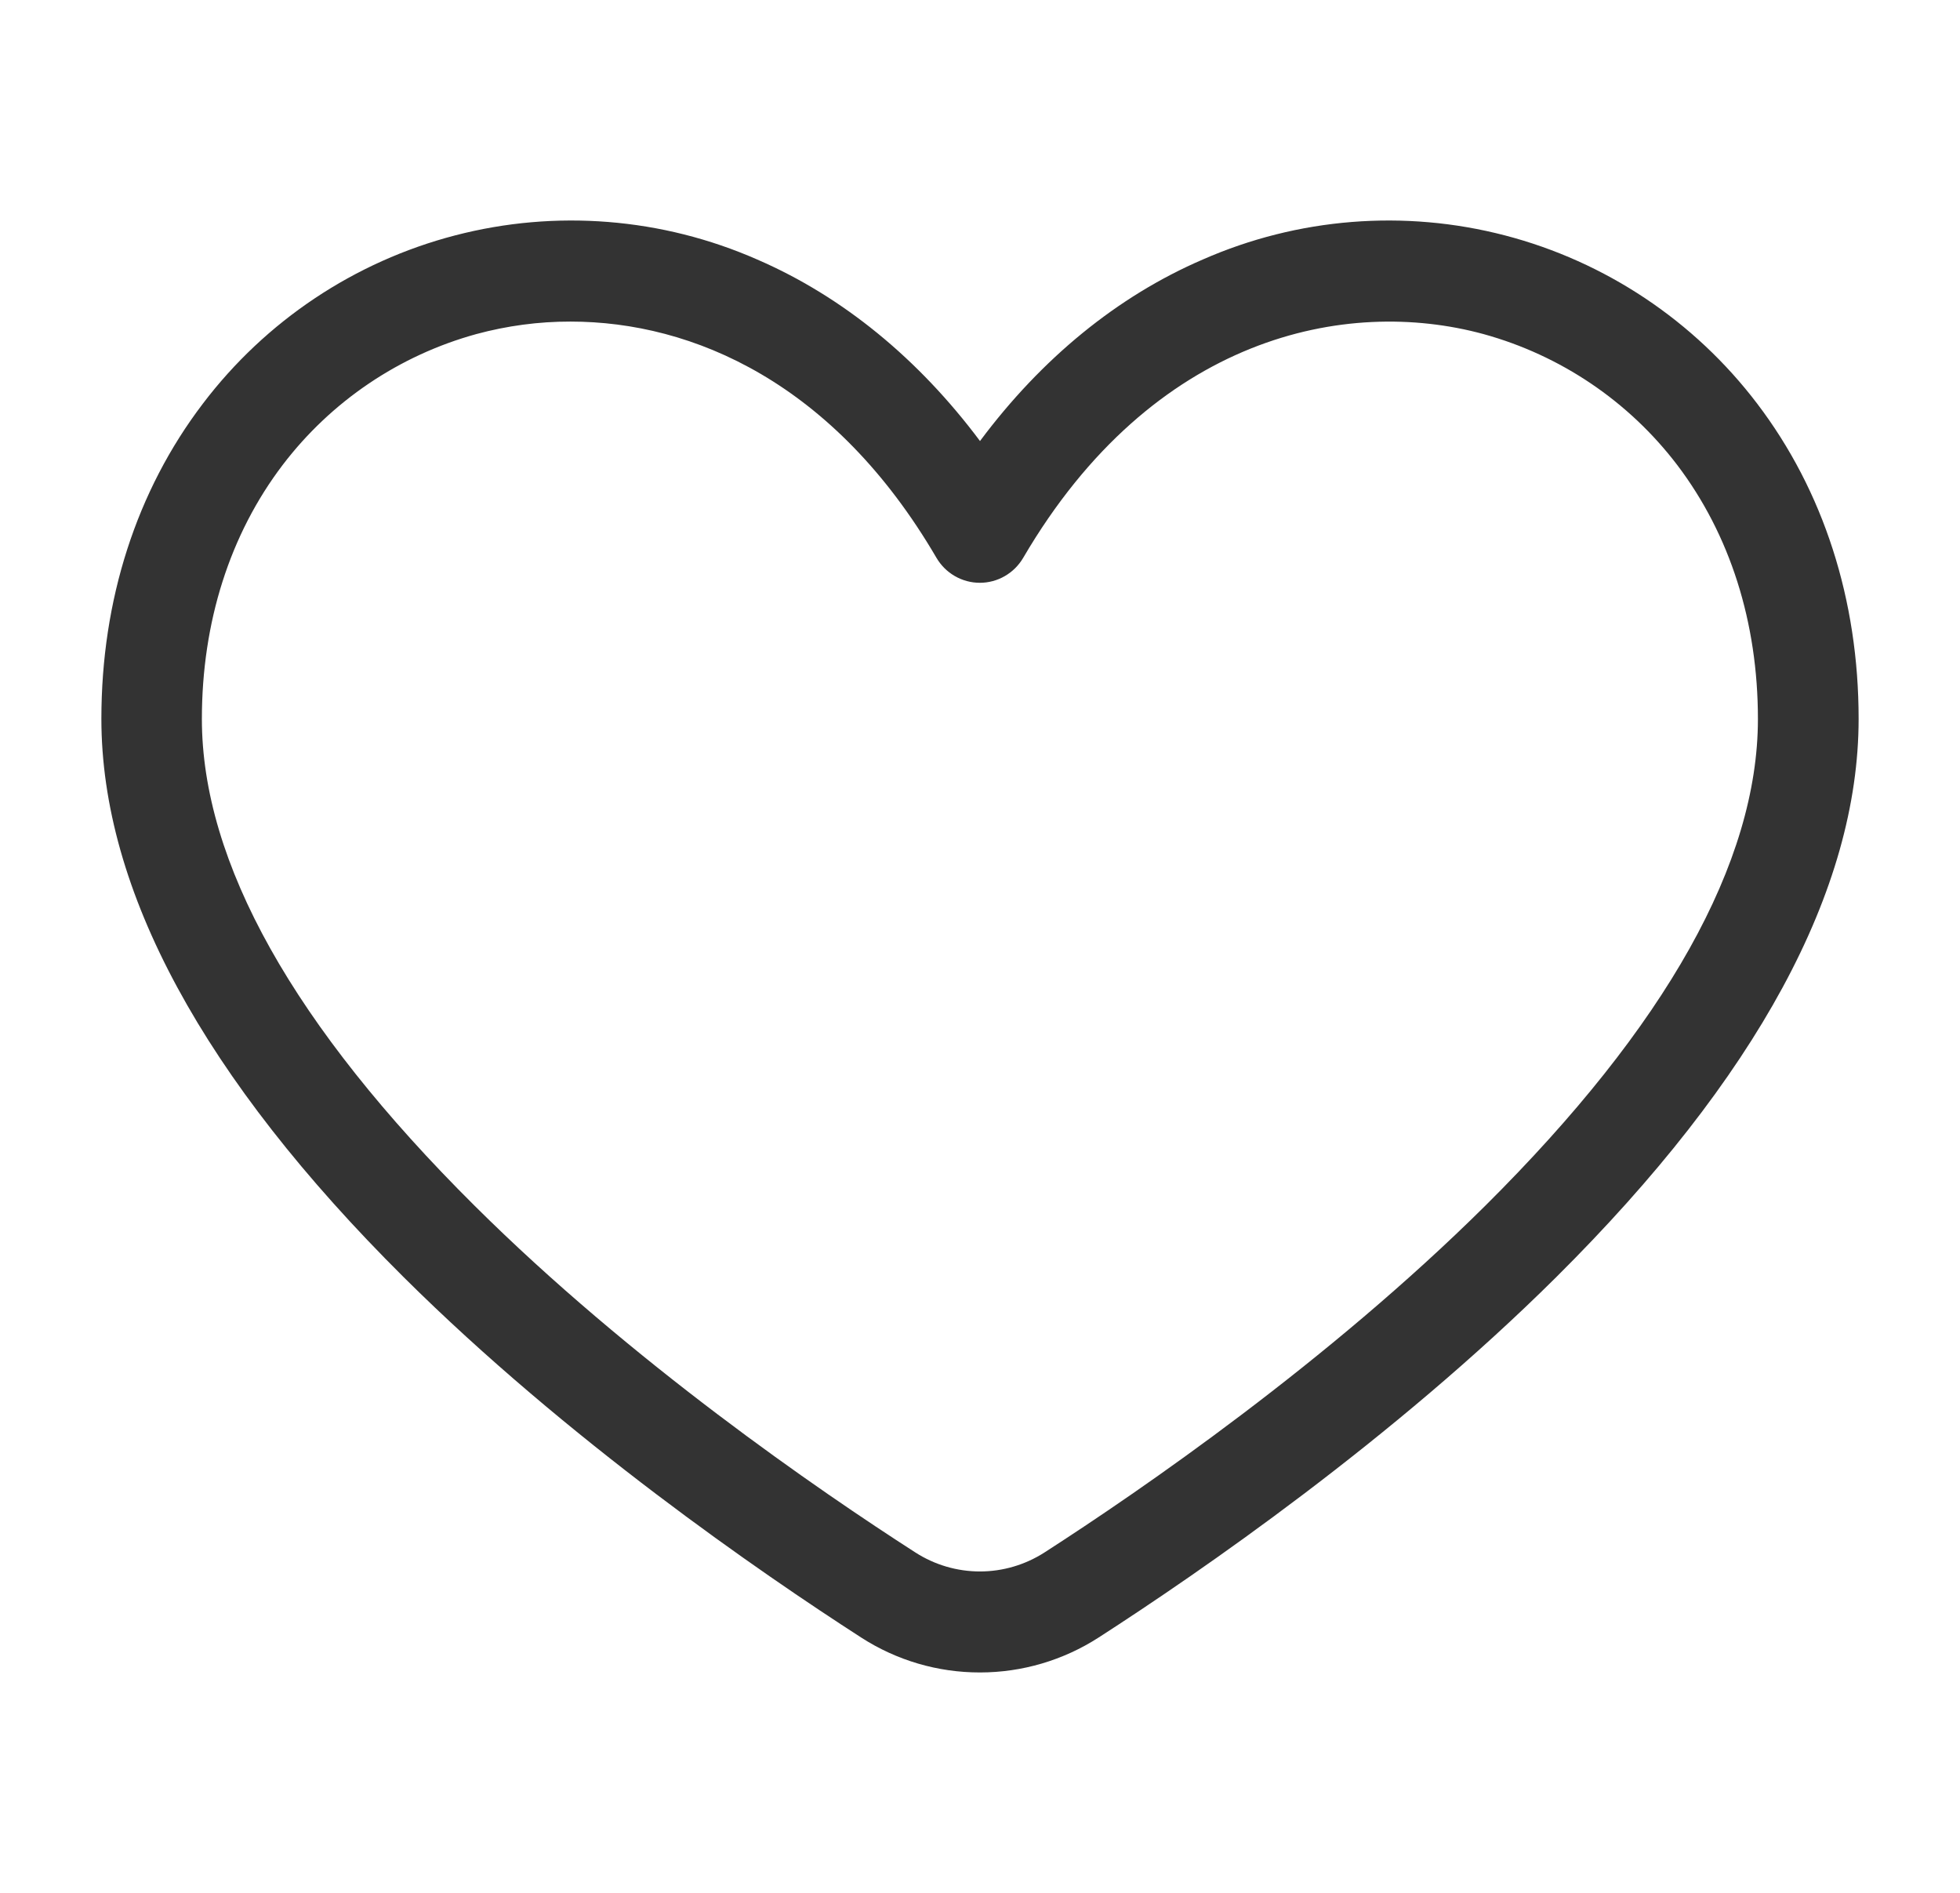
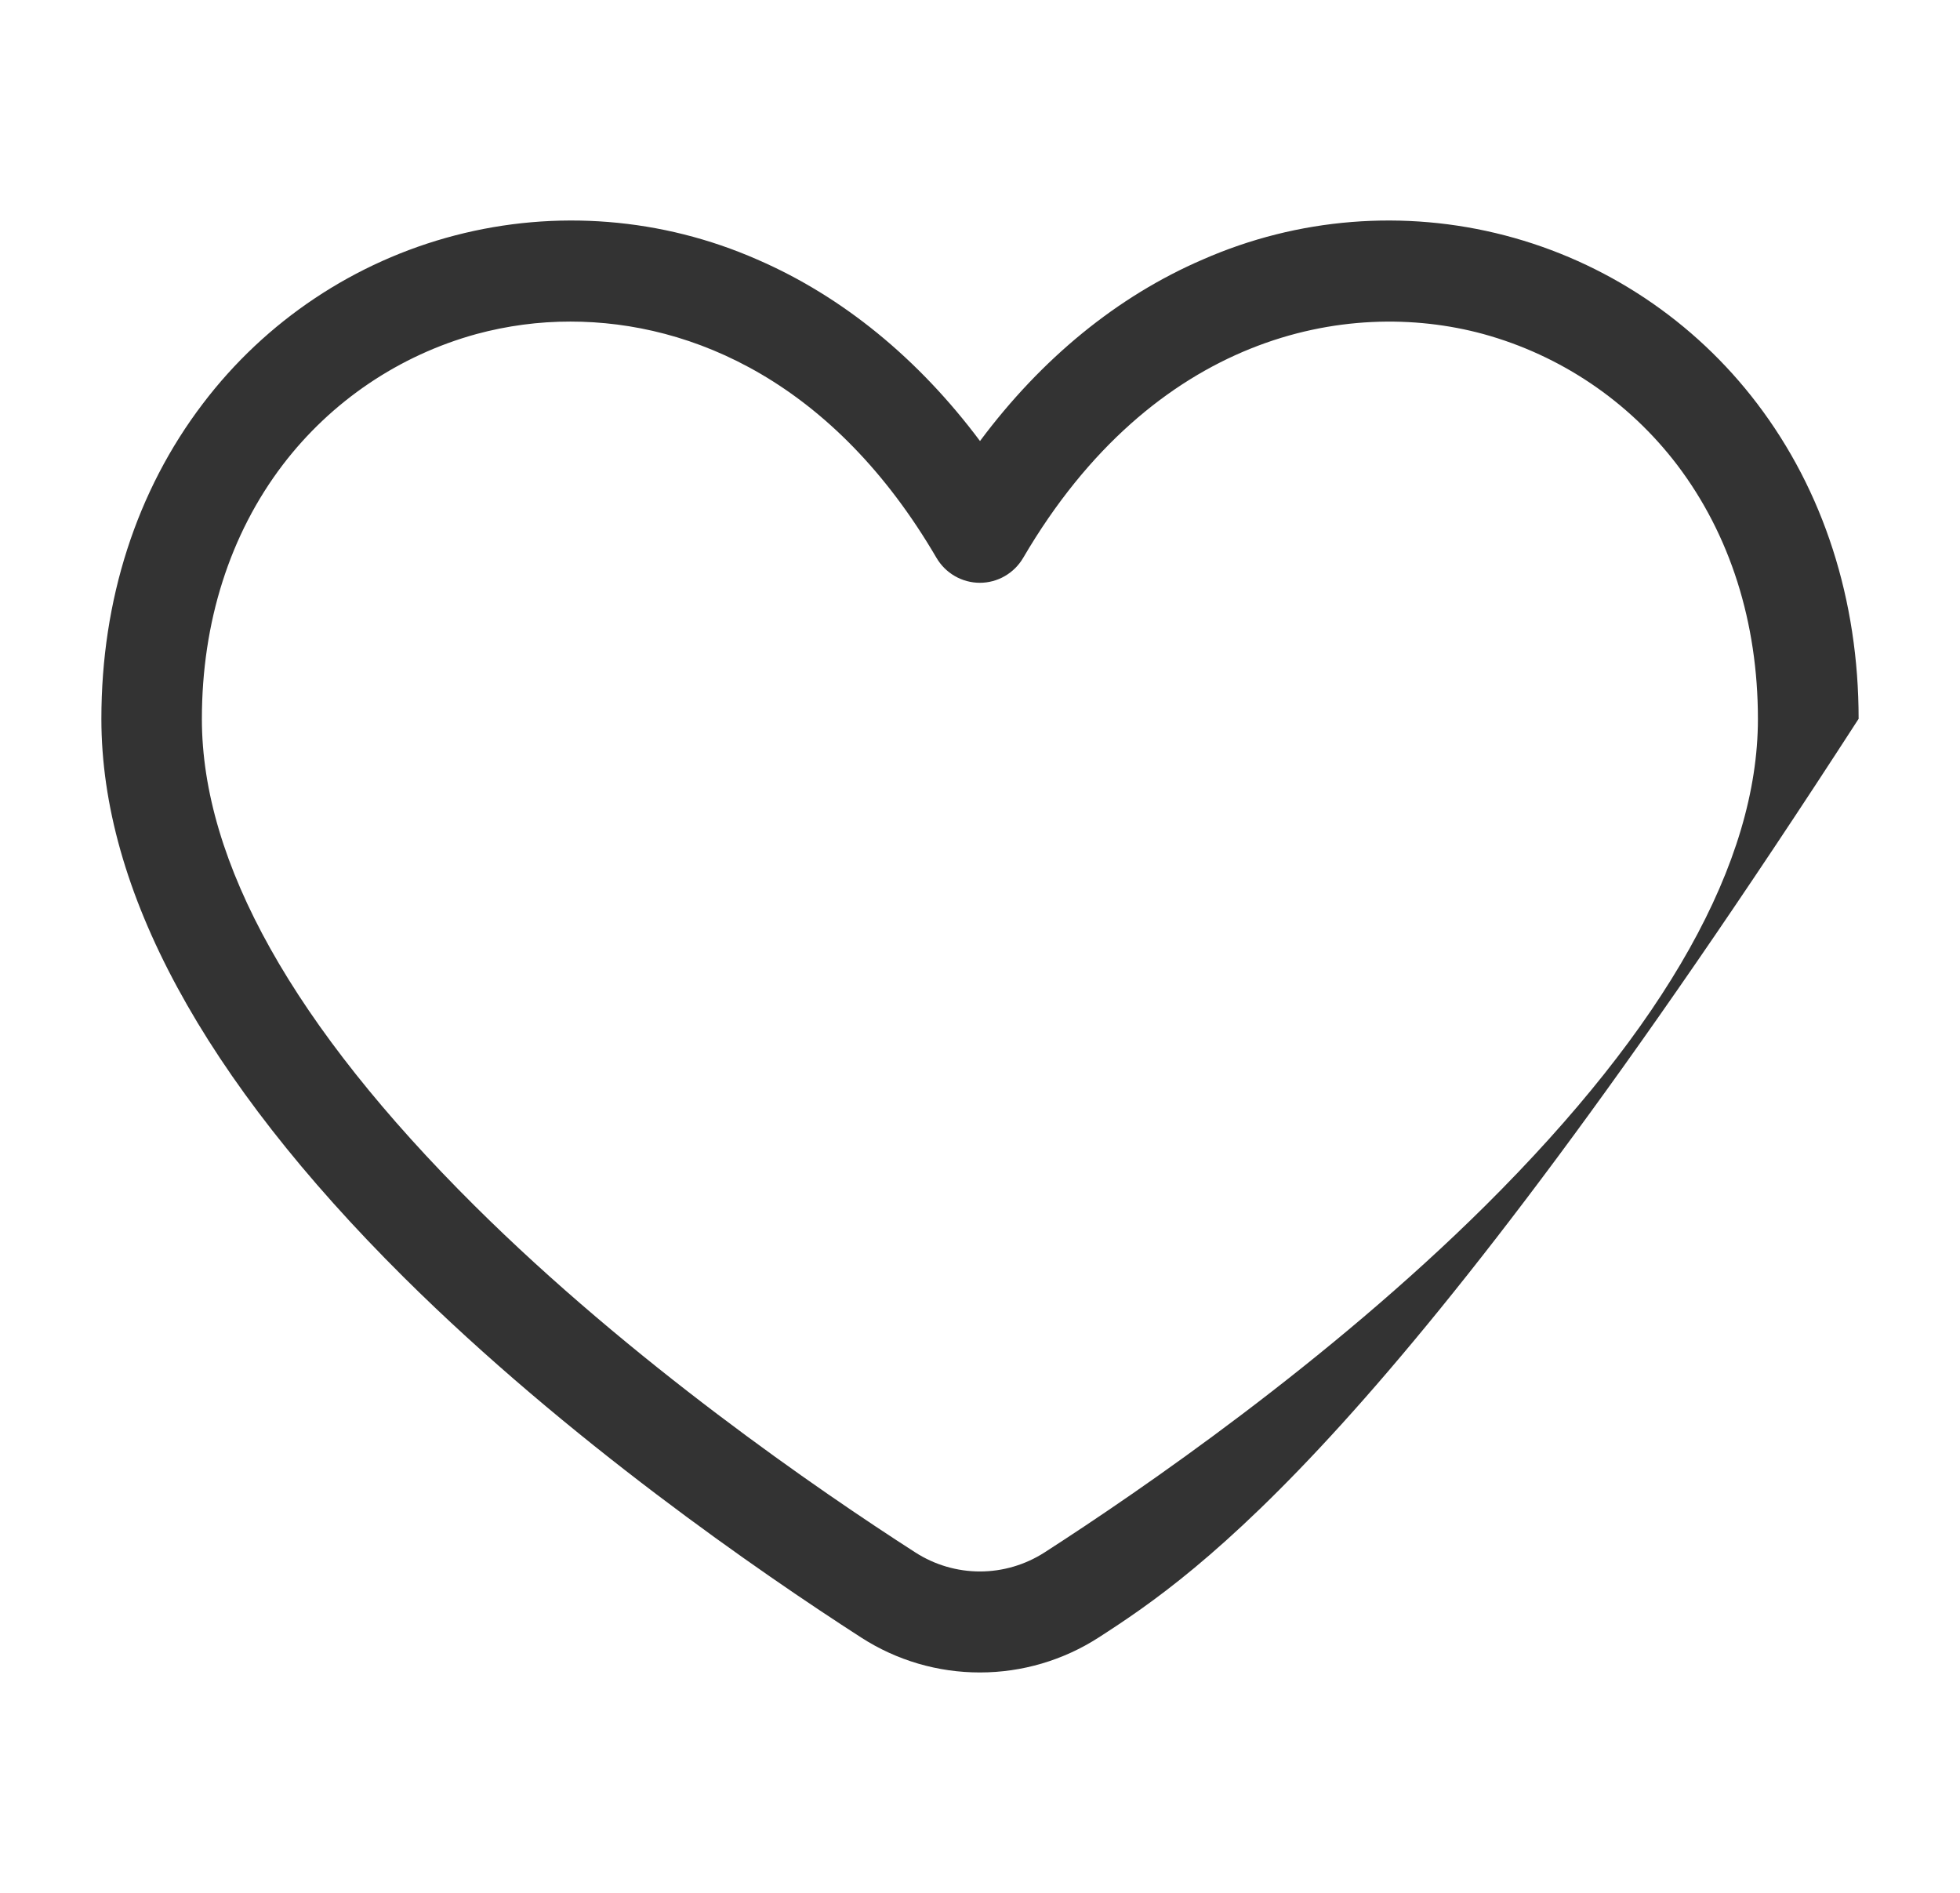
<svg xmlns="http://www.w3.org/2000/svg" width="29" height="28" viewBox="0 0 29 28" fill="none">
-   <path d="M14.5 24.74C13.877 24.741 13.267 24.562 12.743 24.224C11.256 23.266 8.395 21.298 5.975 18.895C3.006 15.945 1.5 13.165 1.5 10.633C1.5 8.874 2.019 7.262 3.001 5.972C3.931 4.746 5.246 3.869 6.734 3.482C8.222 3.095 9.797 3.221 11.204 3.839C12.465 4.385 13.588 5.304 14.5 6.524C15.412 5.301 16.535 4.382 17.796 3.839C19.203 3.221 20.778 3.095 22.266 3.482C23.753 3.869 25.069 4.746 26 5.972C26.981 7.262 27.5 8.874 27.5 10.633C27.5 13.165 25.994 15.943 23.025 18.893C20.605 21.296 17.745 23.263 16.257 24.222C15.733 24.56 15.123 24.74 14.5 24.74ZM8.441 4.757C7.97 4.756 7.502 4.819 7.047 4.942C5.907 5.256 4.901 5.935 4.183 6.877C3.401 7.905 2.987 9.204 2.987 10.636C2.987 12.755 4.345 15.177 7.022 17.836C9.342 20.142 12.107 22.042 13.547 22.967C13.831 23.149 14.162 23.246 14.499 23.246C14.836 23.246 15.166 23.149 15.451 22.967C16.891 22.04 19.653 20.14 21.976 17.836C24.653 15.177 26.01 12.755 26.01 10.636C26.01 9.204 25.597 7.907 24.815 6.877C24.097 5.935 23.09 5.256 21.95 4.942C19.917 4.388 17.061 4.967 15.139 8.252C15.073 8.364 14.98 8.457 14.867 8.522C14.755 8.587 14.627 8.621 14.498 8.621C14.368 8.621 14.241 8.587 14.128 8.522C14.015 8.457 13.922 8.364 13.856 8.252C12.346 5.666 10.254 4.757 8.441 4.757Z" fill="#333333" />
+   <path d="M14.5 24.74C13.877 24.741 13.267 24.562 12.743 24.224C11.256 23.266 8.395 21.298 5.975 18.895C3.006 15.945 1.5 13.165 1.5 10.633C1.5 8.874 2.019 7.262 3.001 5.972C3.931 4.746 5.246 3.869 6.734 3.482C8.222 3.095 9.797 3.221 11.204 3.839C12.465 4.385 13.588 5.304 14.5 6.524C15.412 5.301 16.535 4.382 17.796 3.839C19.203 3.221 20.778 3.095 22.266 3.482C23.753 3.869 25.069 4.746 26 5.972C26.981 7.262 27.5 8.874 27.5 10.633C20.605 21.296 17.745 23.263 16.257 24.222C15.733 24.56 15.123 24.74 14.5 24.74ZM8.441 4.757C7.97 4.756 7.502 4.819 7.047 4.942C5.907 5.256 4.901 5.935 4.183 6.877C3.401 7.905 2.987 9.204 2.987 10.636C2.987 12.755 4.345 15.177 7.022 17.836C9.342 20.142 12.107 22.042 13.547 22.967C13.831 23.149 14.162 23.246 14.499 23.246C14.836 23.246 15.166 23.149 15.451 22.967C16.891 22.04 19.653 20.14 21.976 17.836C24.653 15.177 26.01 12.755 26.01 10.636C26.01 9.204 25.597 7.907 24.815 6.877C24.097 5.935 23.09 5.256 21.95 4.942C19.917 4.388 17.061 4.967 15.139 8.252C15.073 8.364 14.98 8.457 14.867 8.522C14.755 8.587 14.627 8.621 14.498 8.621C14.368 8.621 14.241 8.587 14.128 8.522C14.015 8.457 13.922 8.364 13.856 8.252C12.346 5.666 10.254 4.757 8.441 4.757Z" fill="#333333" />
</svg>